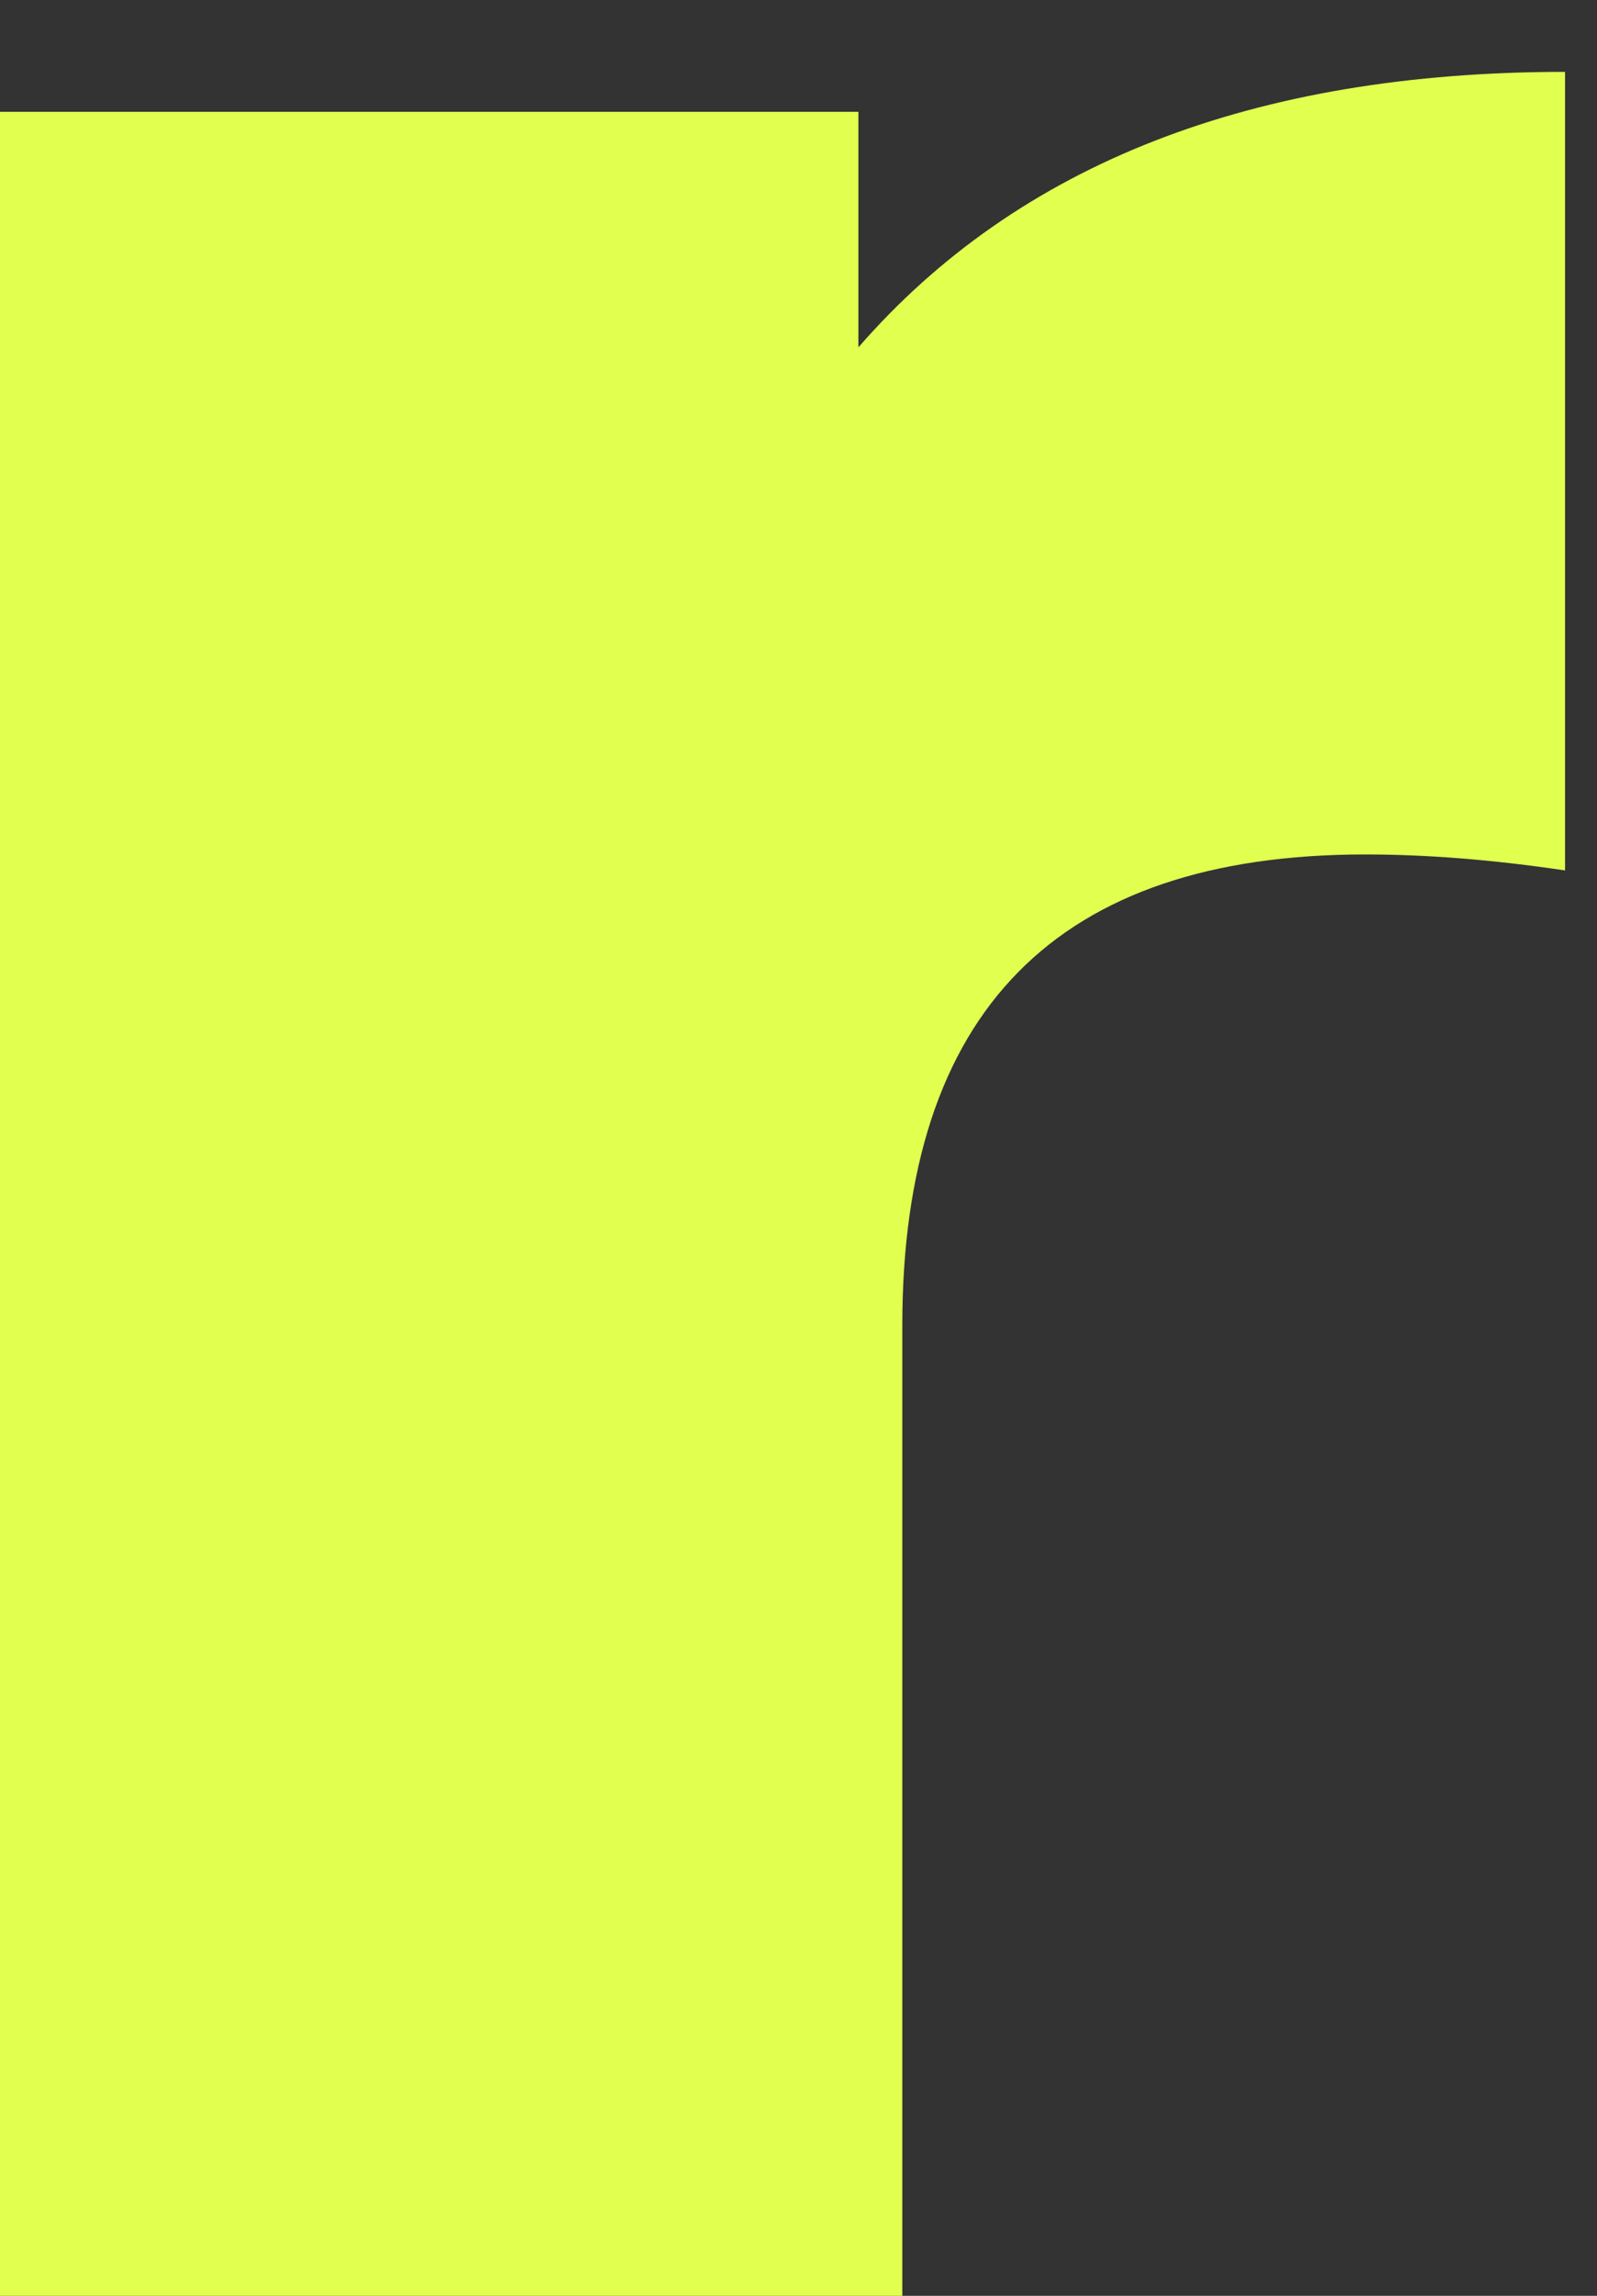
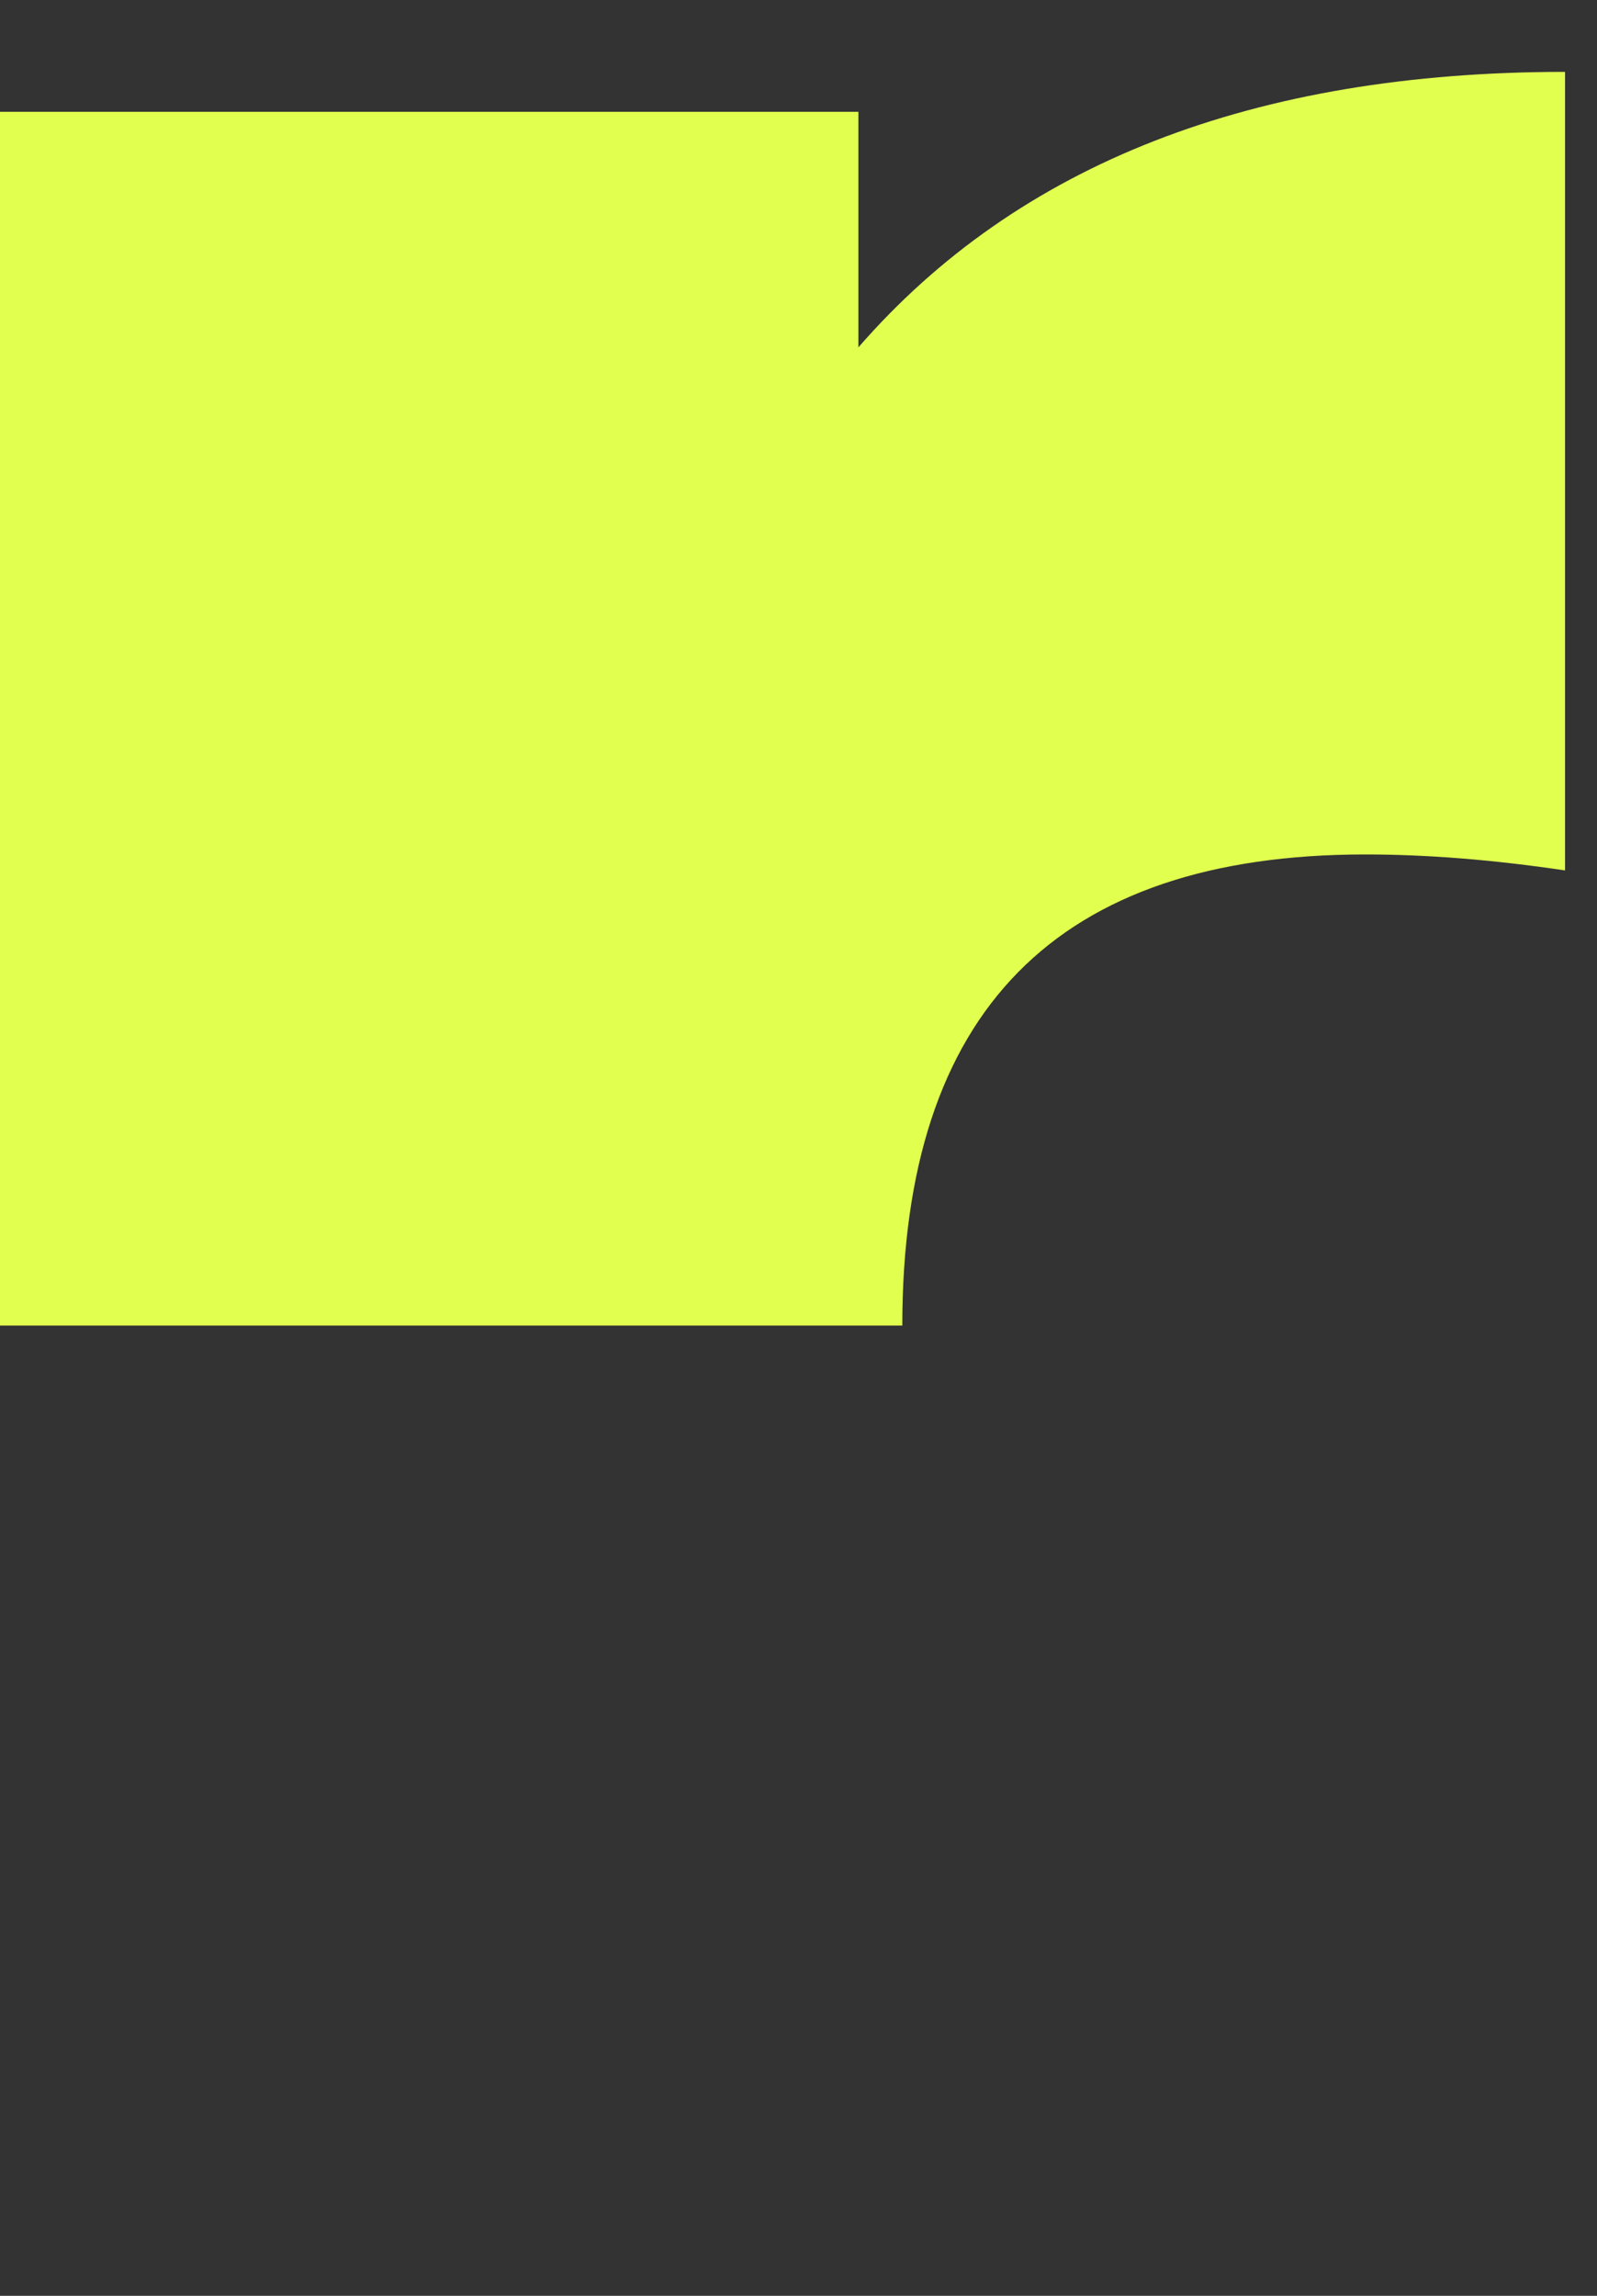
<svg xmlns="http://www.w3.org/2000/svg" width="16" height="23" viewBox="0 0 16 23" fill="none">
  <rect x="0" y="0" width="16" height="23" fill="#333333" stroke="none" />
-   <path d="M8.6 3.48C10.2 1.64 12.56 0.72 15.68 0.72V8.72C14.96 8.613 14.293 8.56 13.68 8.56C10.587 8.56 9.04 10.133 9.04 13.28V23H2.98023e-08V1.12H8.6V3.48Z" fill="#E1FF4F" />
+   <path d="M8.6 3.48C10.2 1.64 12.56 0.72 15.68 0.72V8.72C14.96 8.613 14.293 8.56 13.68 8.56C10.587 8.56 9.04 10.133 9.04 13.28H2.98023e-08V1.12H8.6V3.48Z" fill="#E1FF4F" />
</svg>